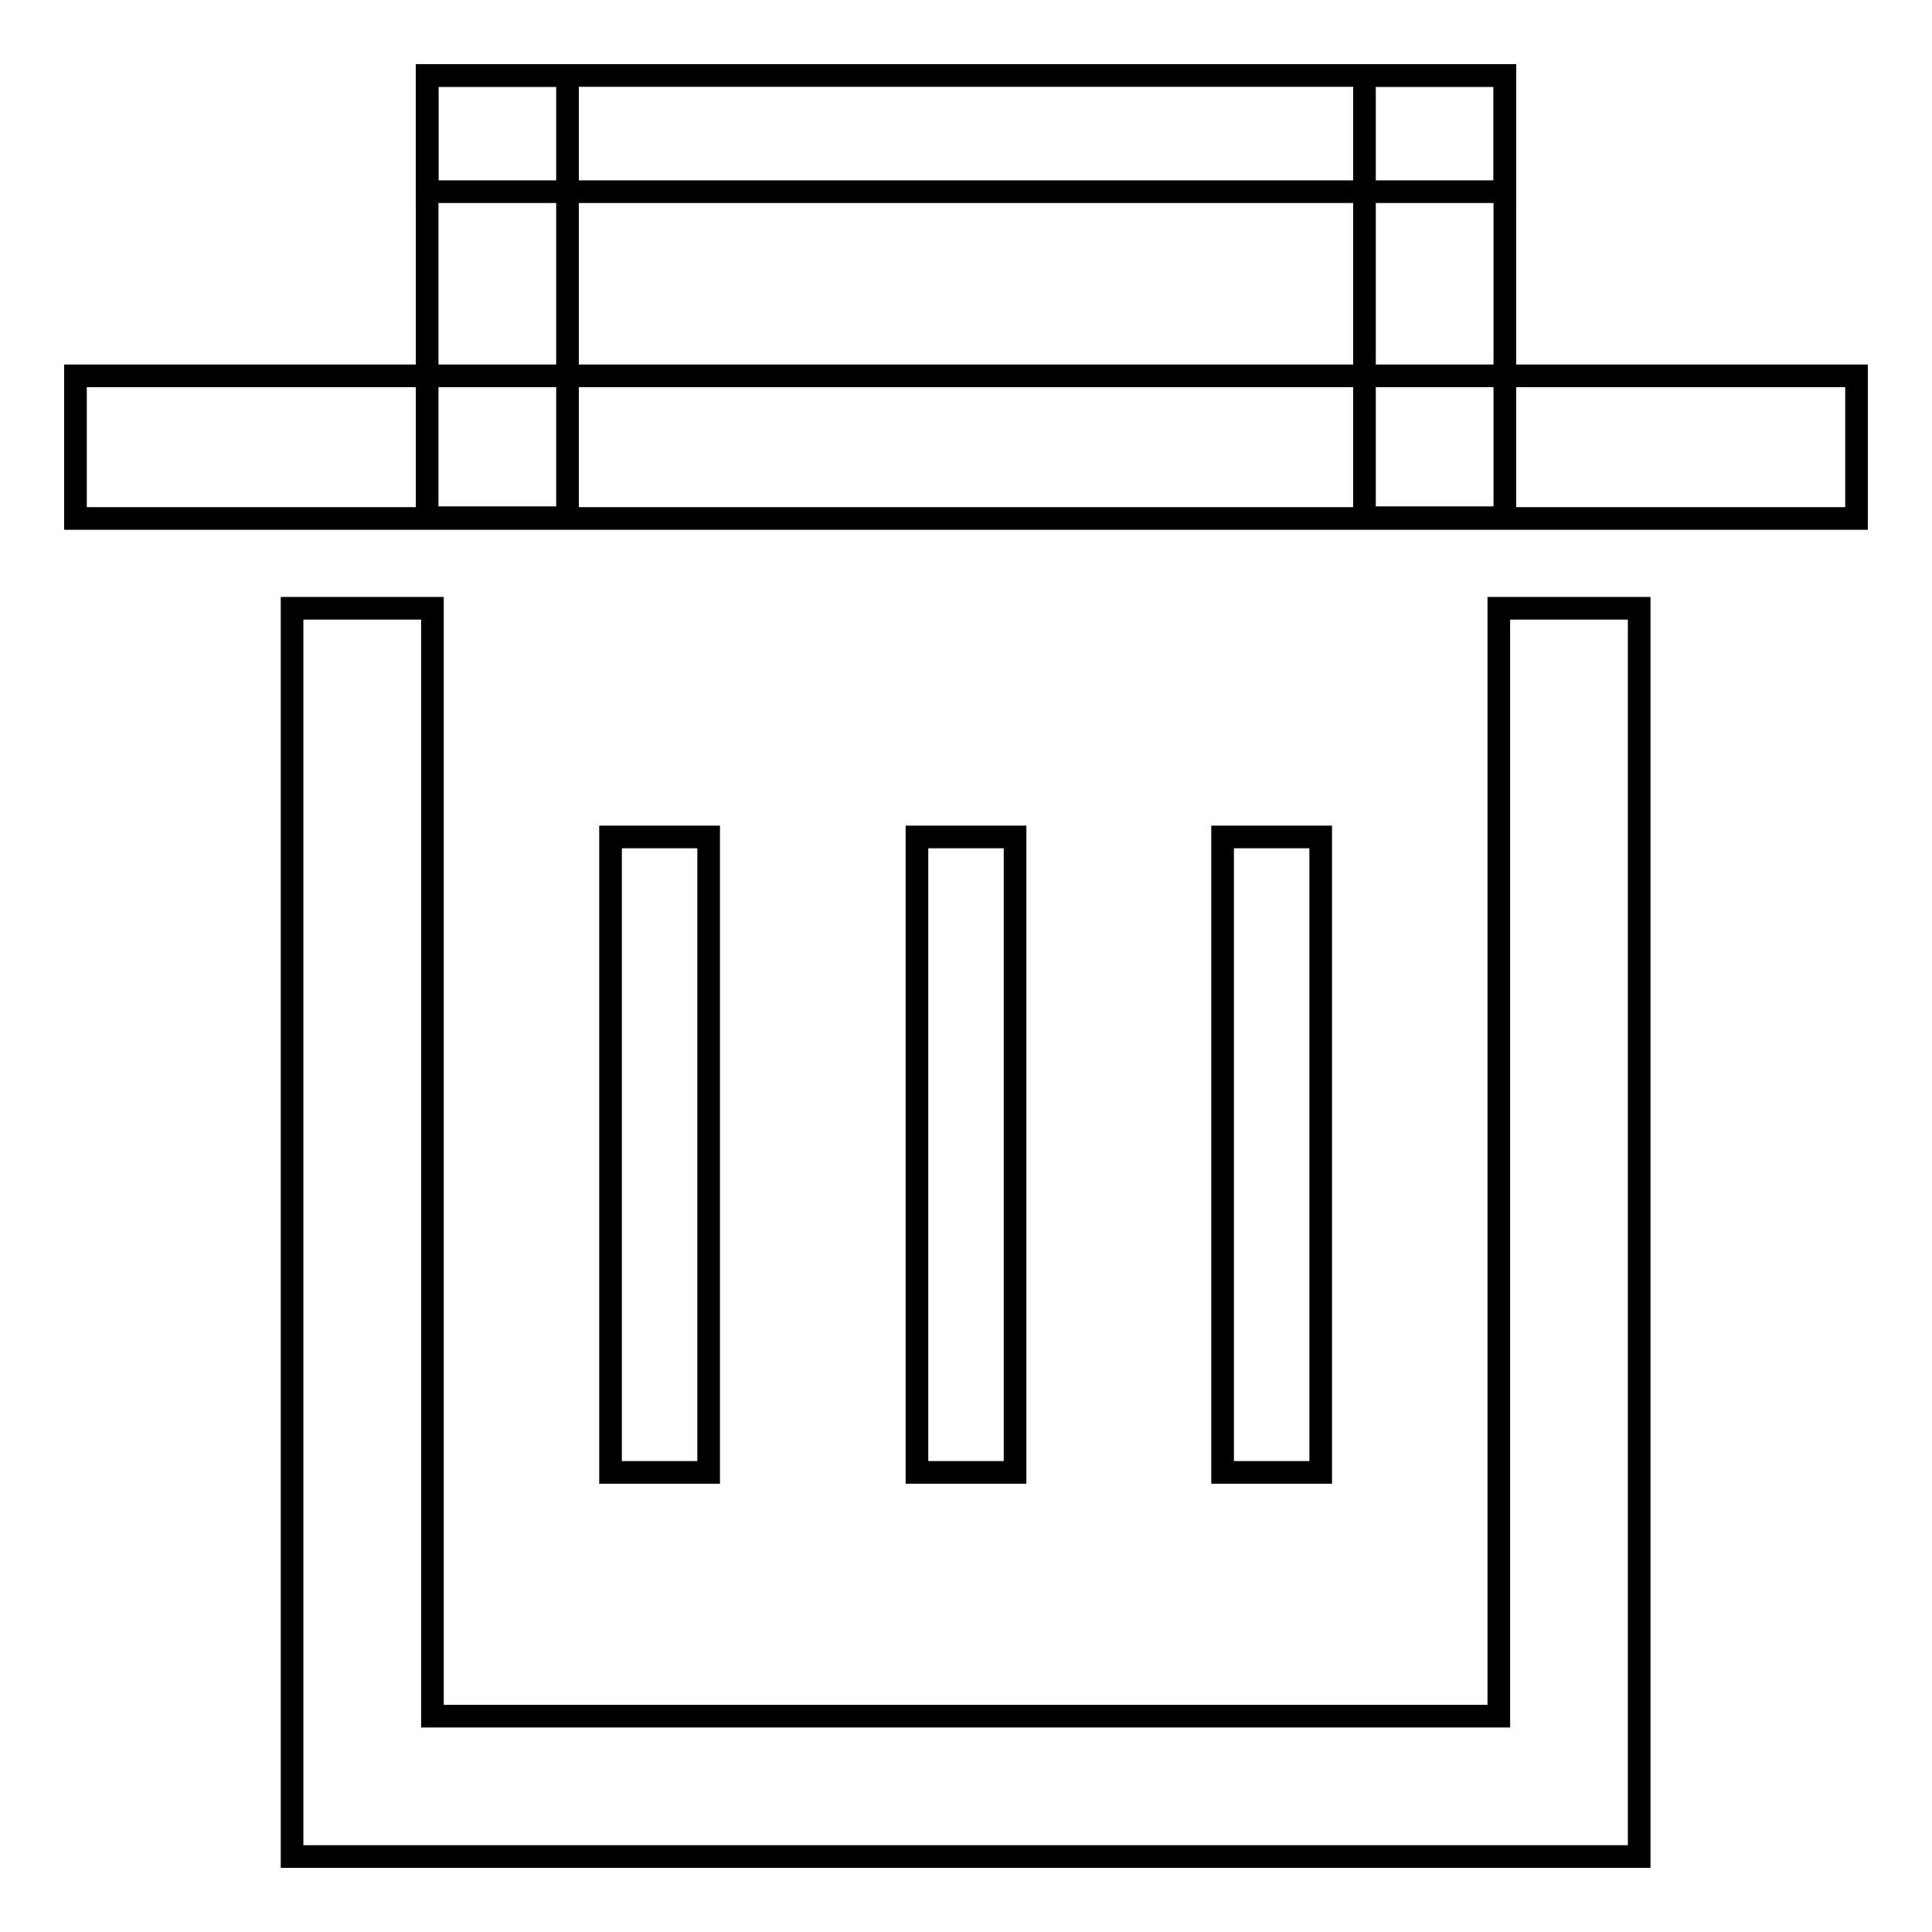
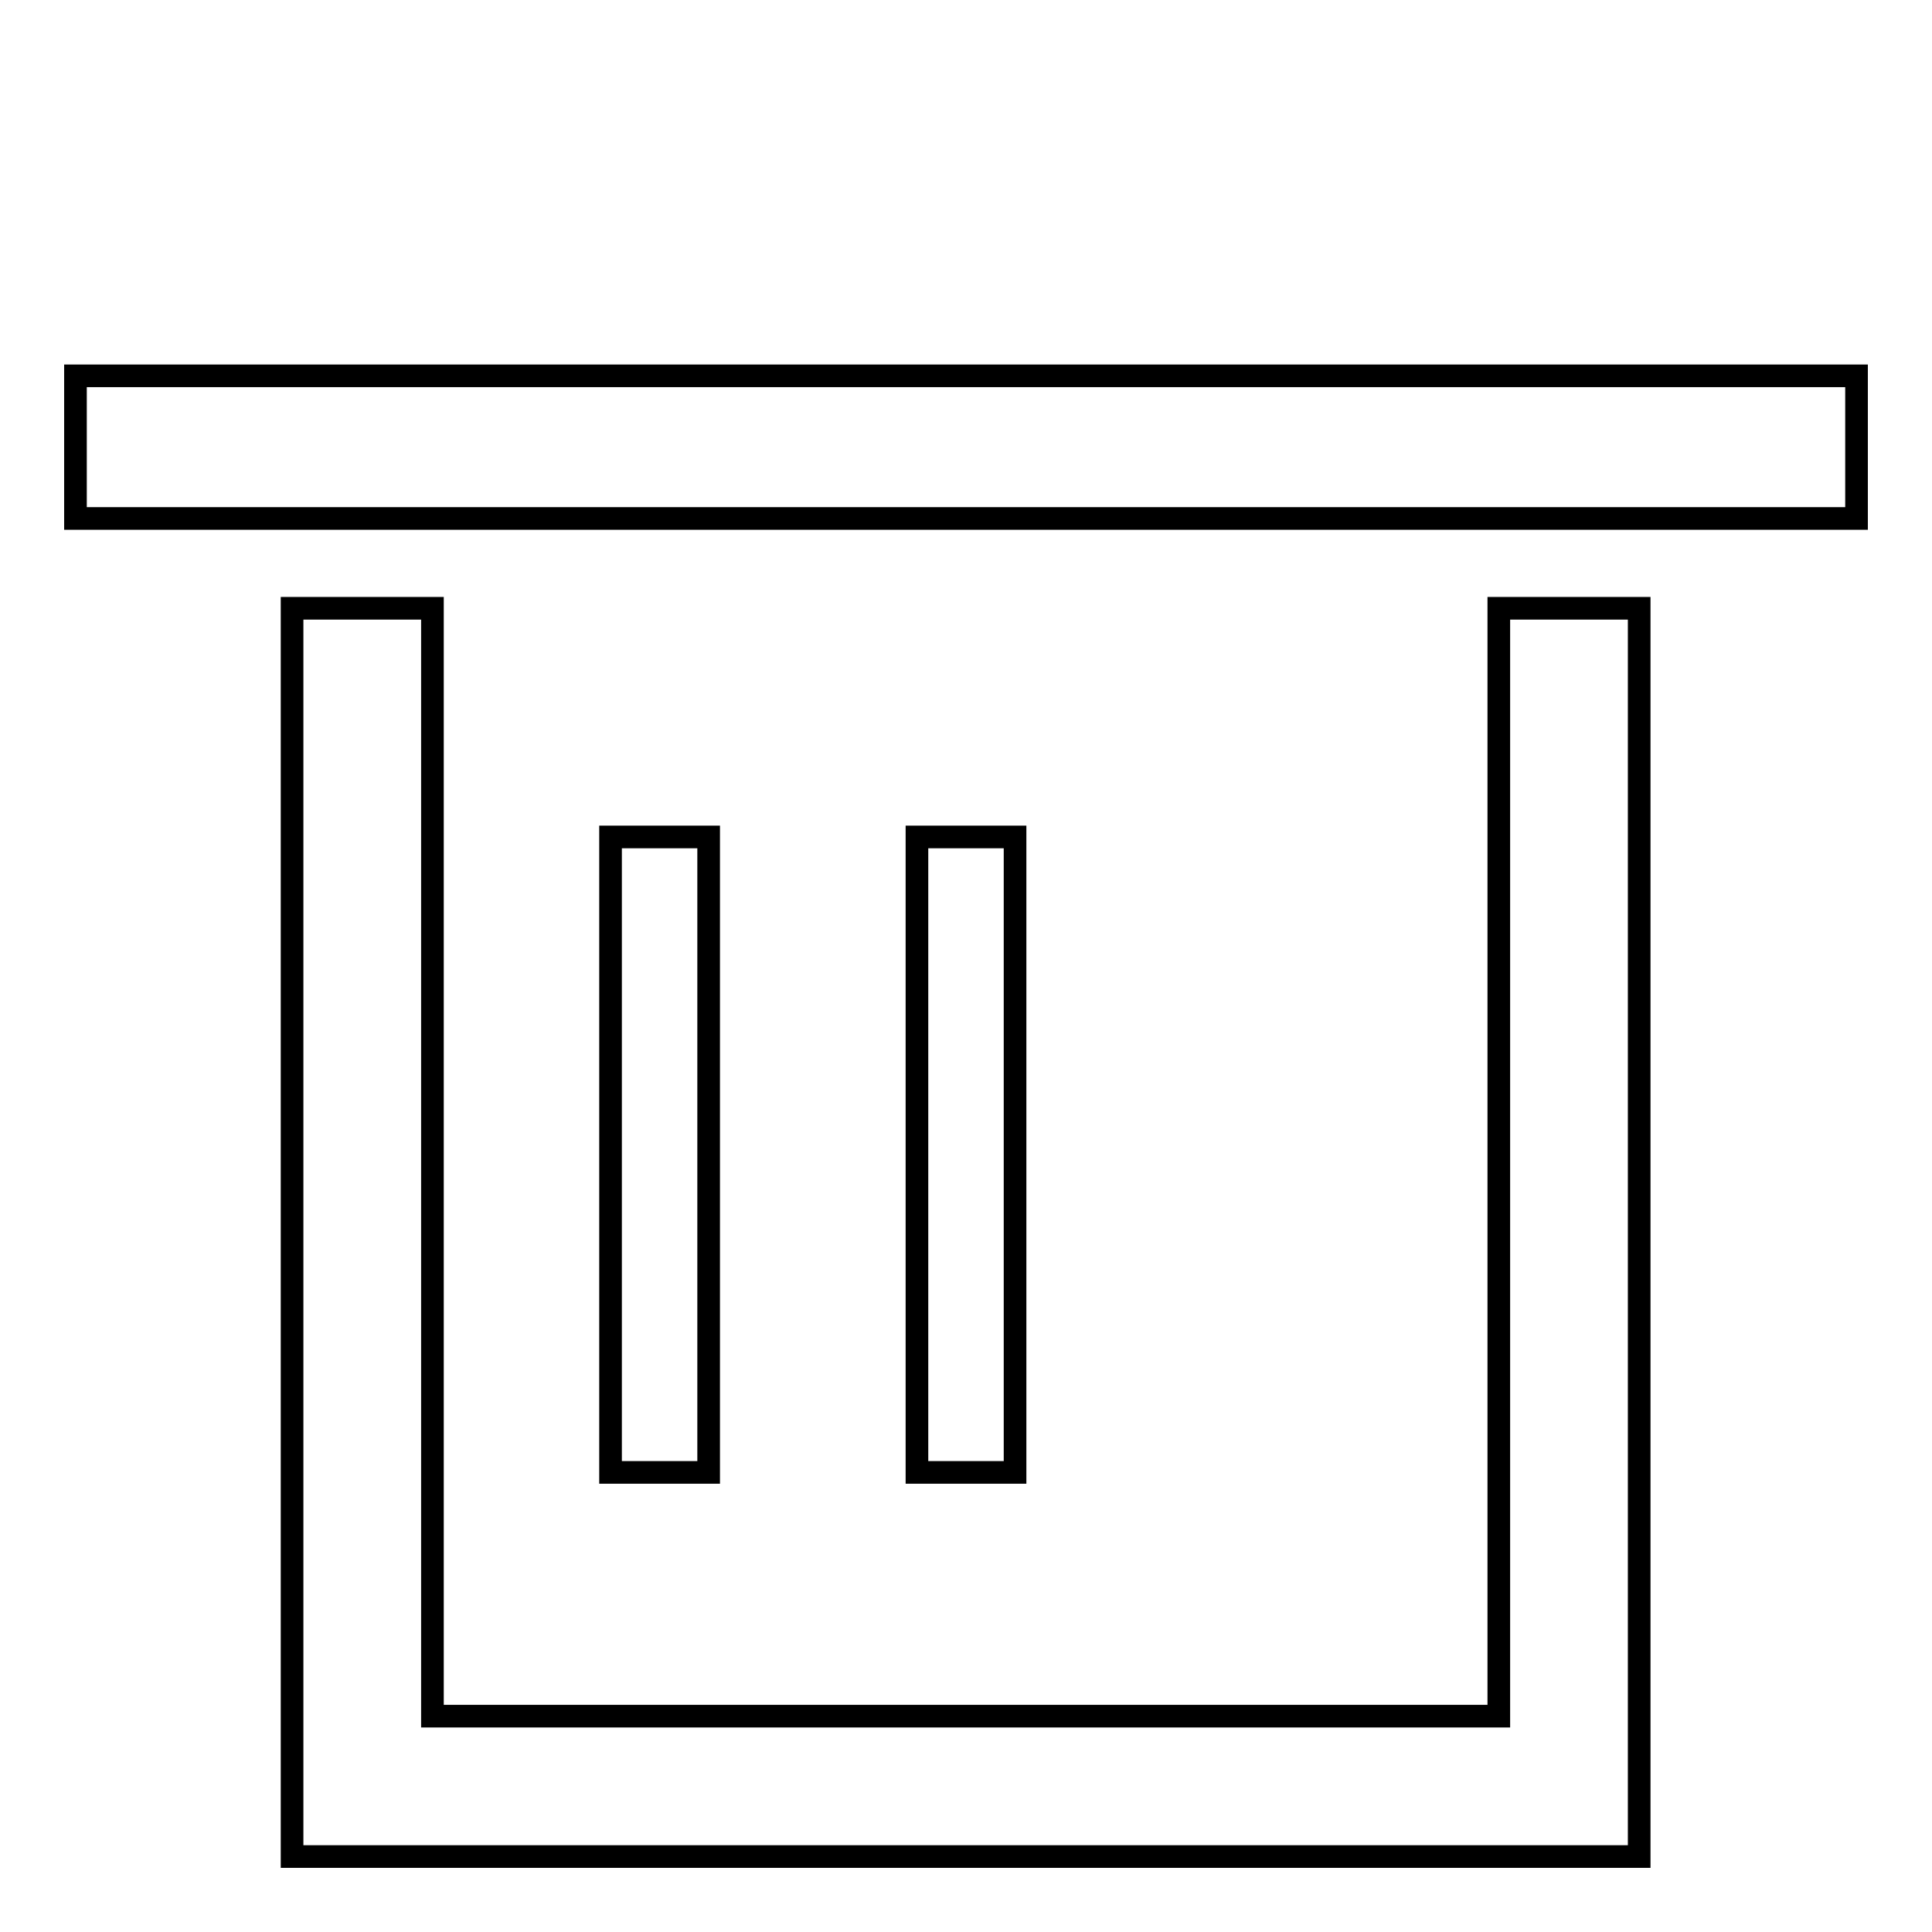
<svg xmlns="http://www.w3.org/2000/svg" version="1.1" x="0px" y="0px" viewBox="0 0 256 256" enable-background="new 0 0 256 256" xml:space="preserve">
  <g>
    <g>
      <path stroke-width="3" fill-opacity="0" stroke="#000000" d="M10,49.8h236v18.9H10V49.8z" />
-       <path stroke-width="3" fill-opacity="0" stroke="#000000" d="M56.6,10h142.8v15.4H56.6V10z" />
      <path stroke-width="3" fill-opacity="0" stroke="#000000" d="M198.7,227.4H57.3V80.6H38.7V246h178.5V80.6h-18.6V227.4z" />
-       <path stroke-width="3" fill-opacity="0" stroke="#000000" d="M56.6,10h18.6v58.6H56.6C56.6,68.6,56.6,10,56.6,10z" />
-       <path stroke-width="3" fill-opacity="0" stroke="#000000" d="M180.8,10h18.6v58.6h-18.6C180.8,68.6,180.8,10,180.8,10z" />
      <path stroke-width="3" fill-opacity="0" stroke="#000000" d="M80.9,110.9h13v84.2h-13V110.9z" />
      <path stroke-width="3" fill-opacity="0" stroke="#000000" d="M121.5,110.9h13v84.2h-13V110.9z" />
-       <path stroke-width="3" fill-opacity="0" stroke="#000000" d="M162,110.9h13v84.2h-13V110.9z" />
    </g>
  </g>
</svg>